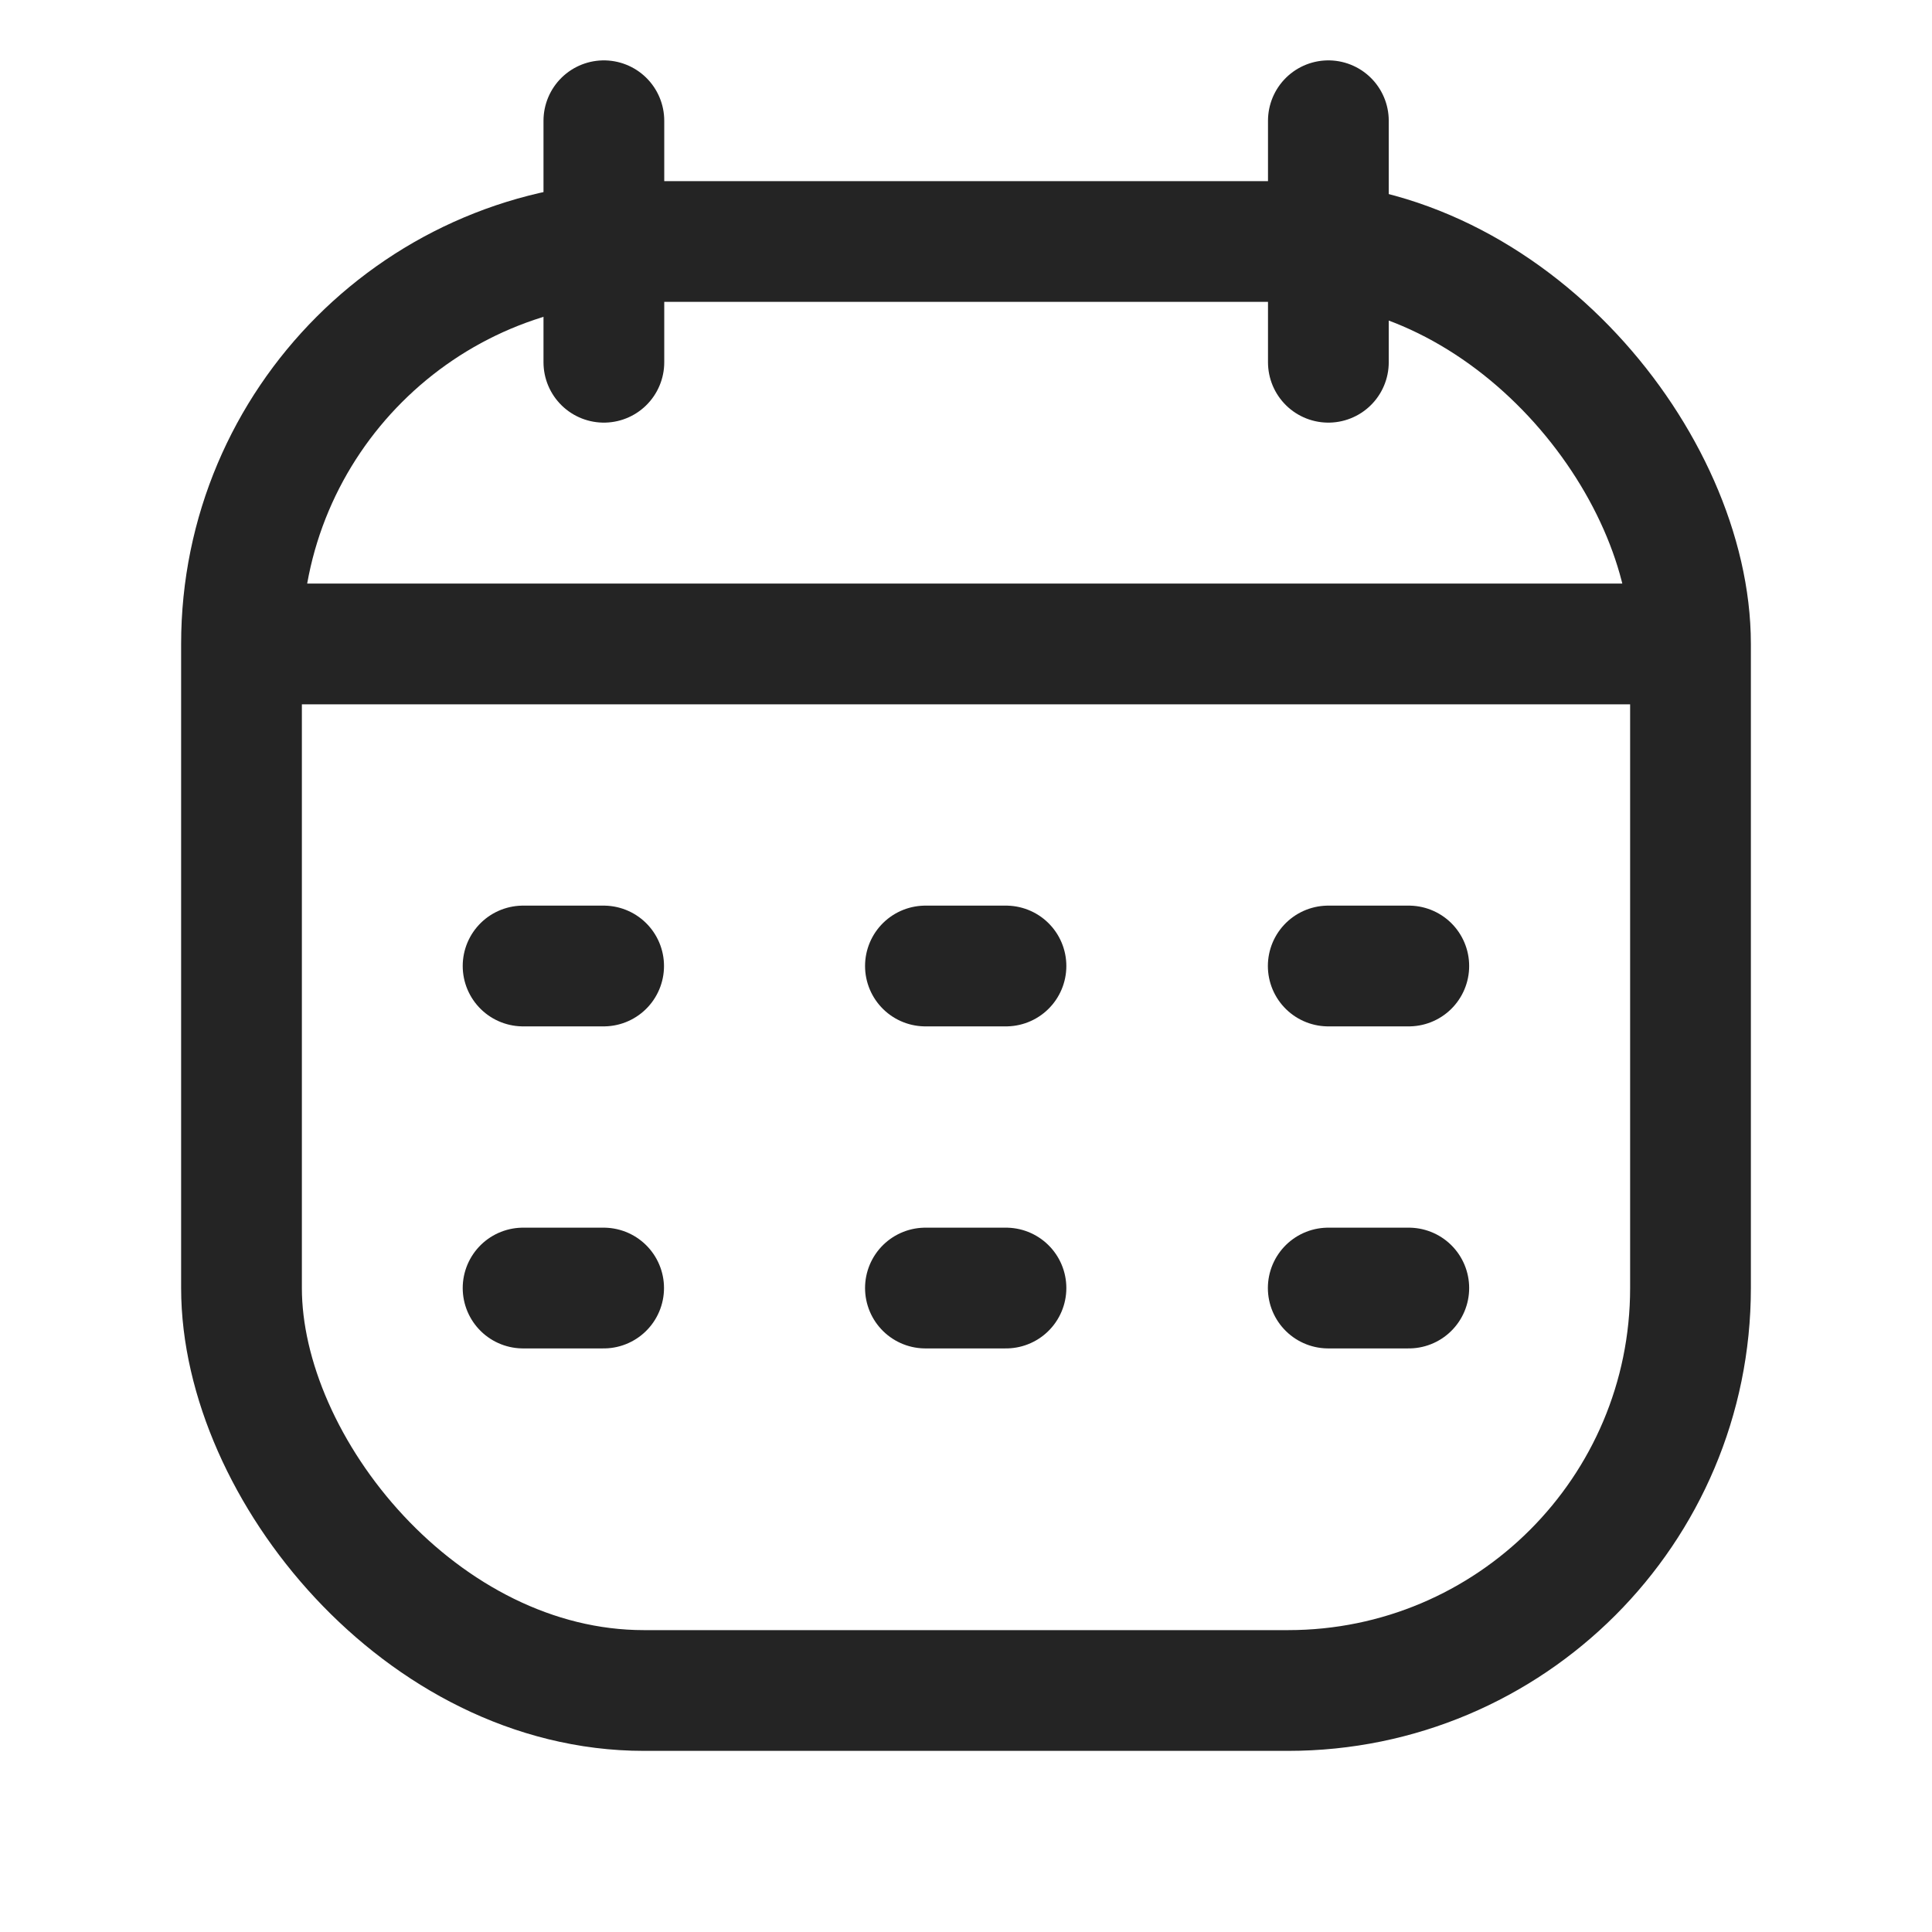
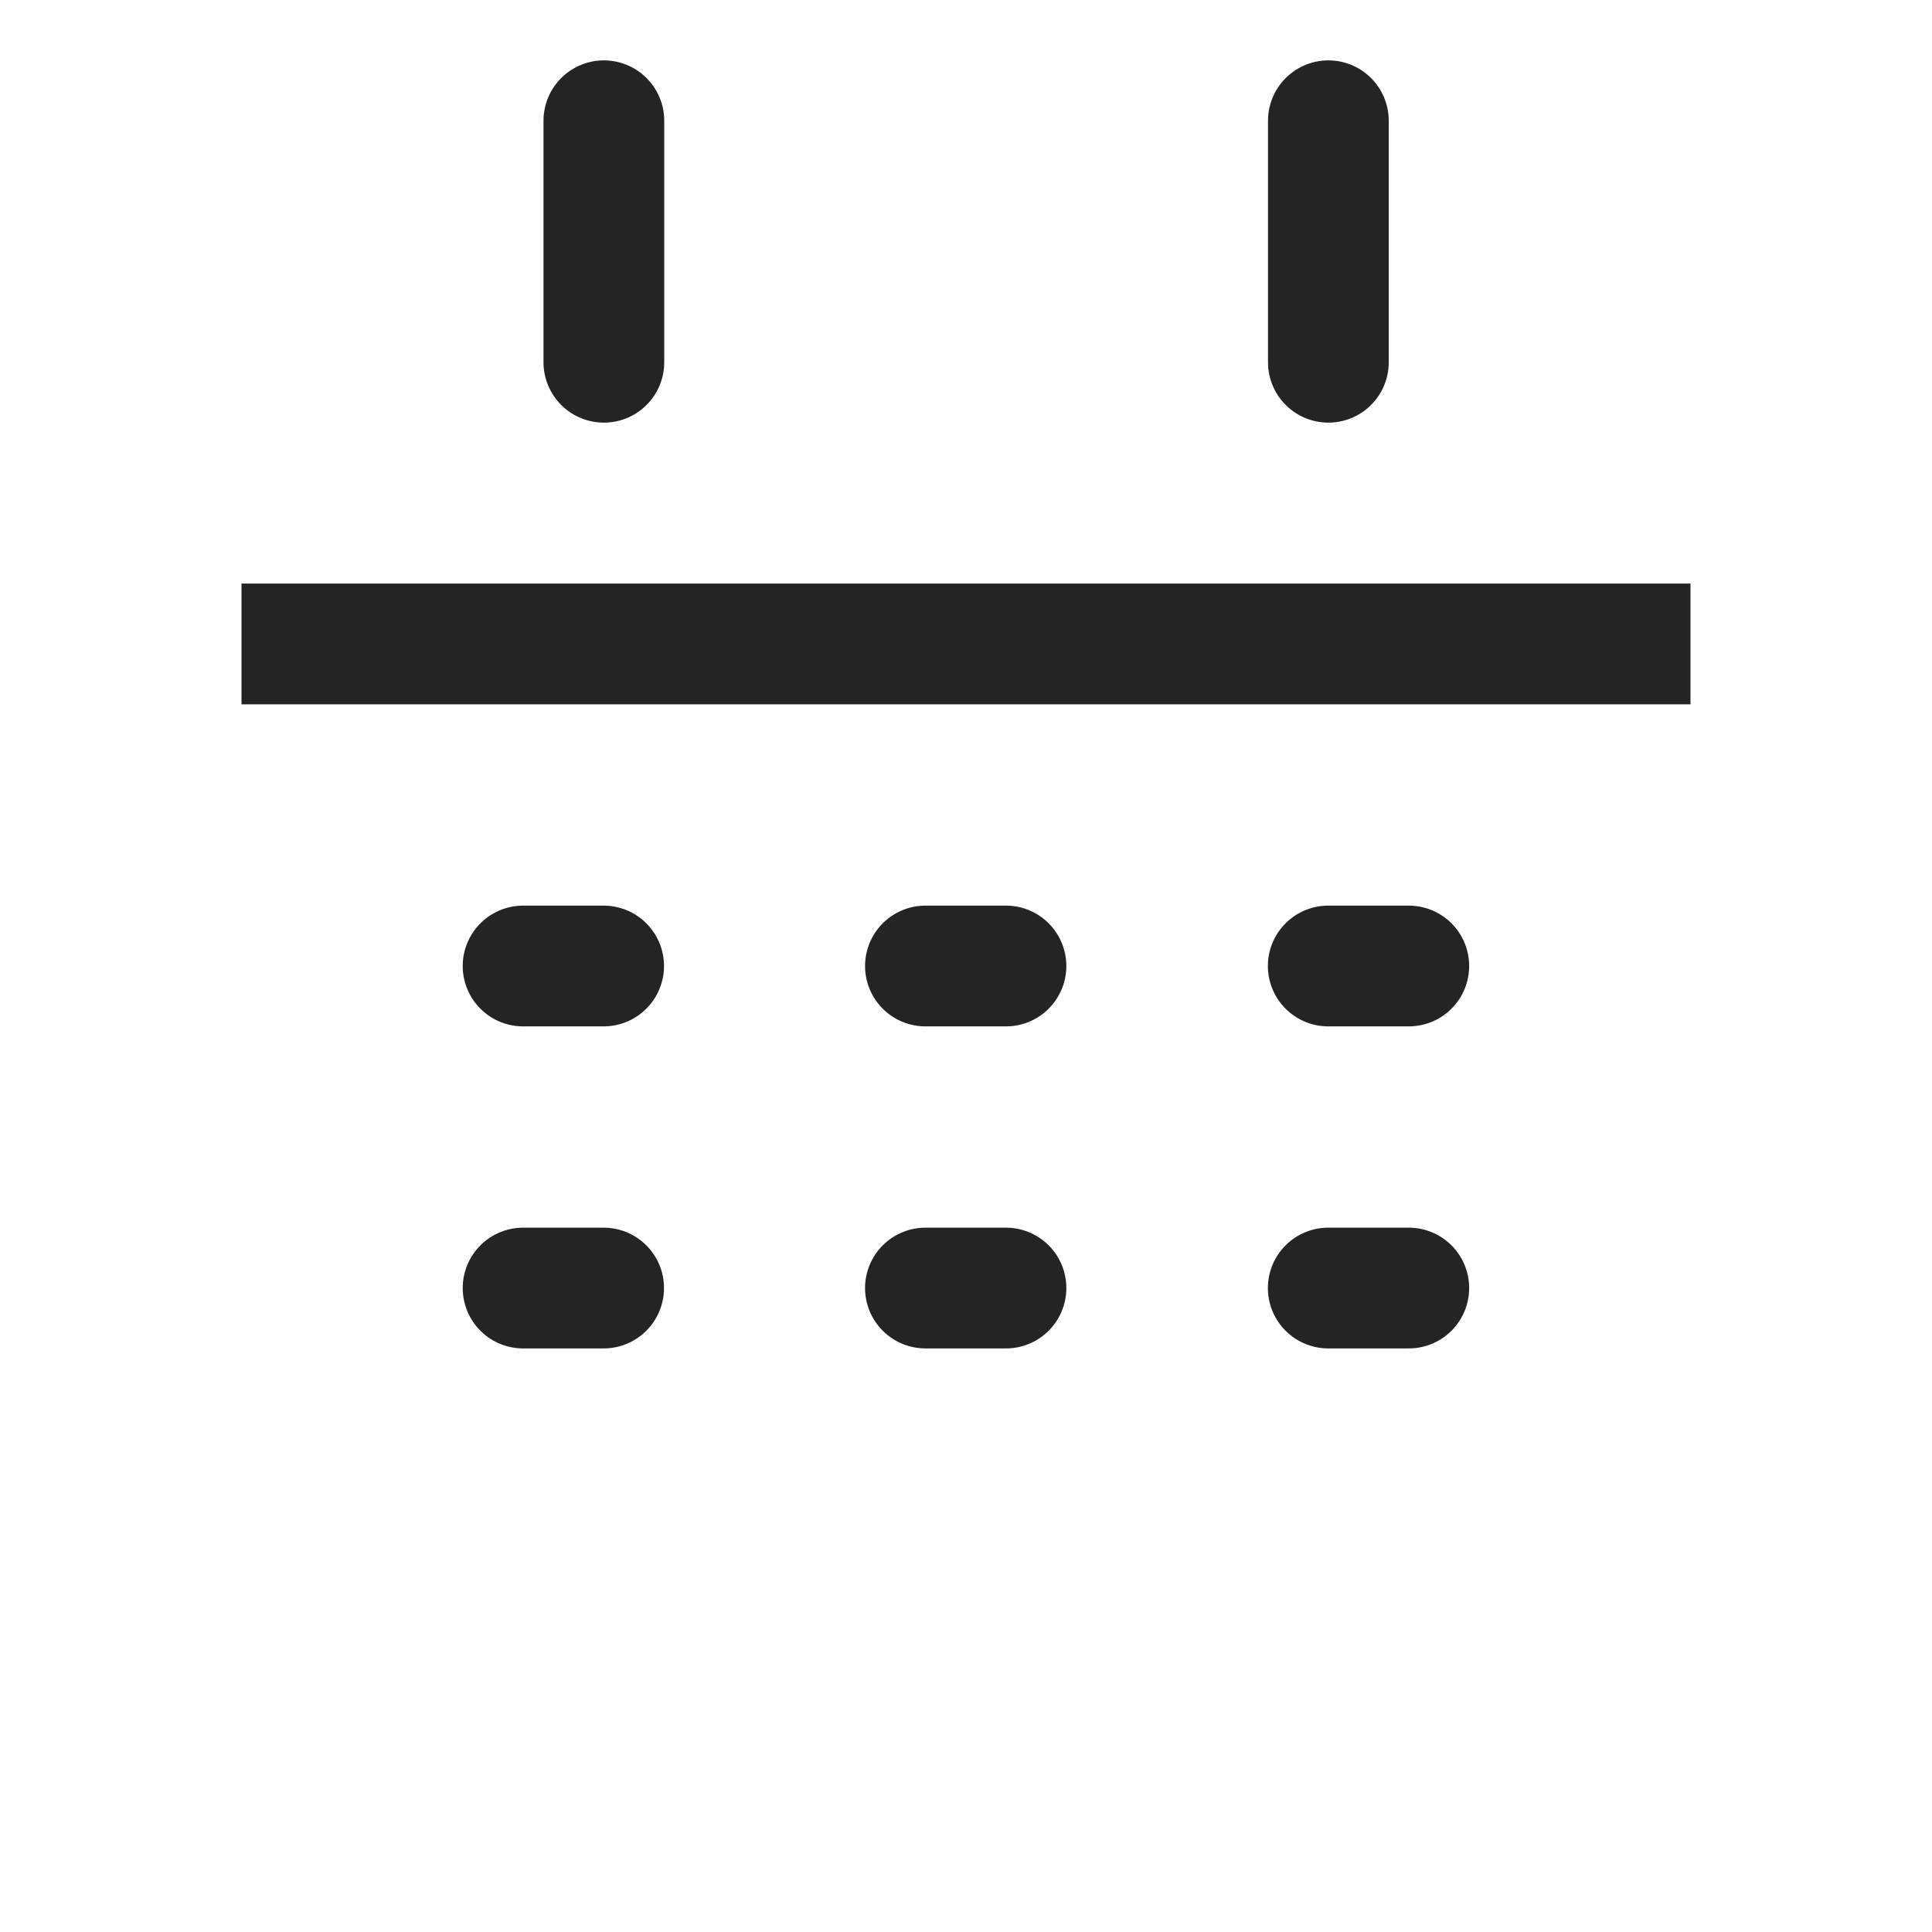
<svg xmlns="http://www.w3.org/2000/svg" width="16" height="16" viewBox="0 0 16 16" fill="none">
-   <rect x="2" y="2" width="12" height="12" rx="3.333" stroke="#242424" />
  <path d="M2 5.333H14" stroke="#242424" stroke-linejoin="round" />
  <path d="M11.001 1L11.001 3" stroke="#242424" stroke-linecap="round" stroke-linejoin="round" />
  <path d="M5.001 1L5.001 3" stroke="#242424" stroke-linecap="round" stroke-linejoin="round" />
  <path d="M4.332 8H4.999" stroke="#242424" stroke-linecap="round" stroke-linejoin="round" />
  <path d="M7.664 8H8.331" stroke="#242424" stroke-linecap="round" stroke-linejoin="round" />
  <path d="M11 8H11.667" stroke="#242424" stroke-linecap="round" stroke-linejoin="round" />
  <path d="M4.332 10.667H4.999" stroke="#242424" stroke-linecap="round" stroke-linejoin="round" />
  <path d="M7.664 10.667H8.331" stroke="#242424" stroke-linecap="round" stroke-linejoin="round" />
  <path d="M11 10.667H11.667" stroke="#242424" stroke-linecap="round" stroke-linejoin="round" />
</svg>